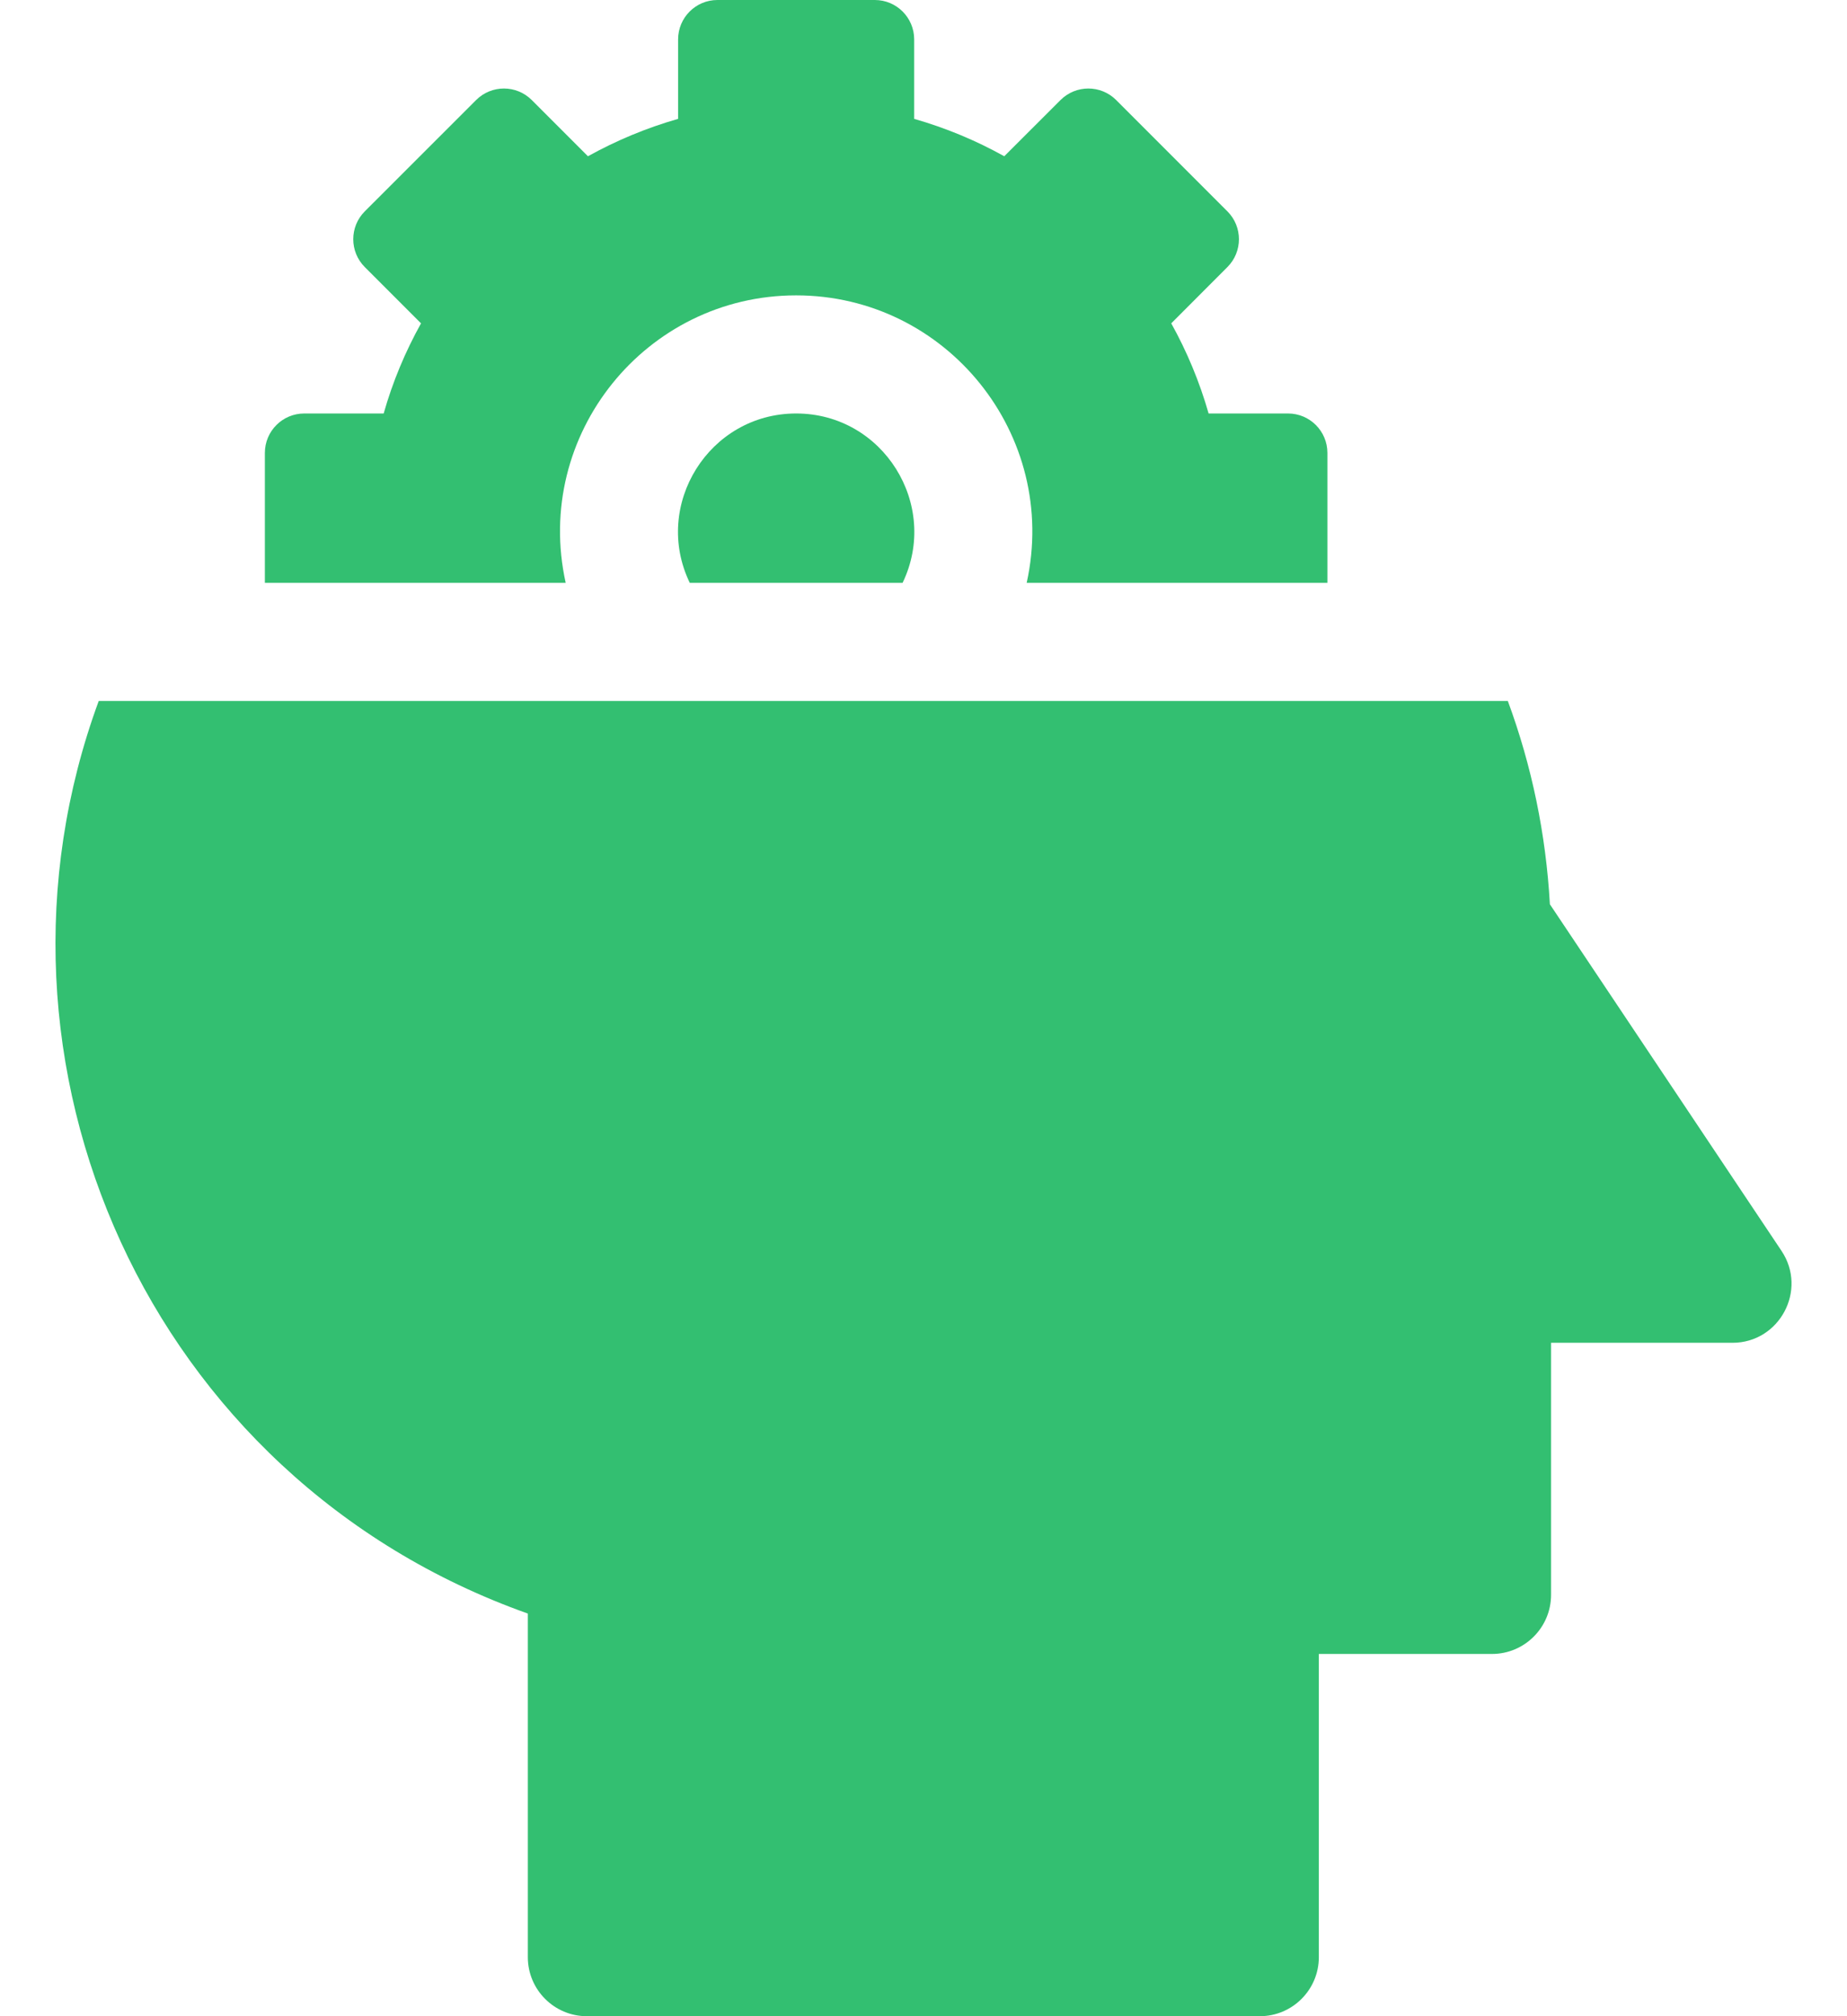
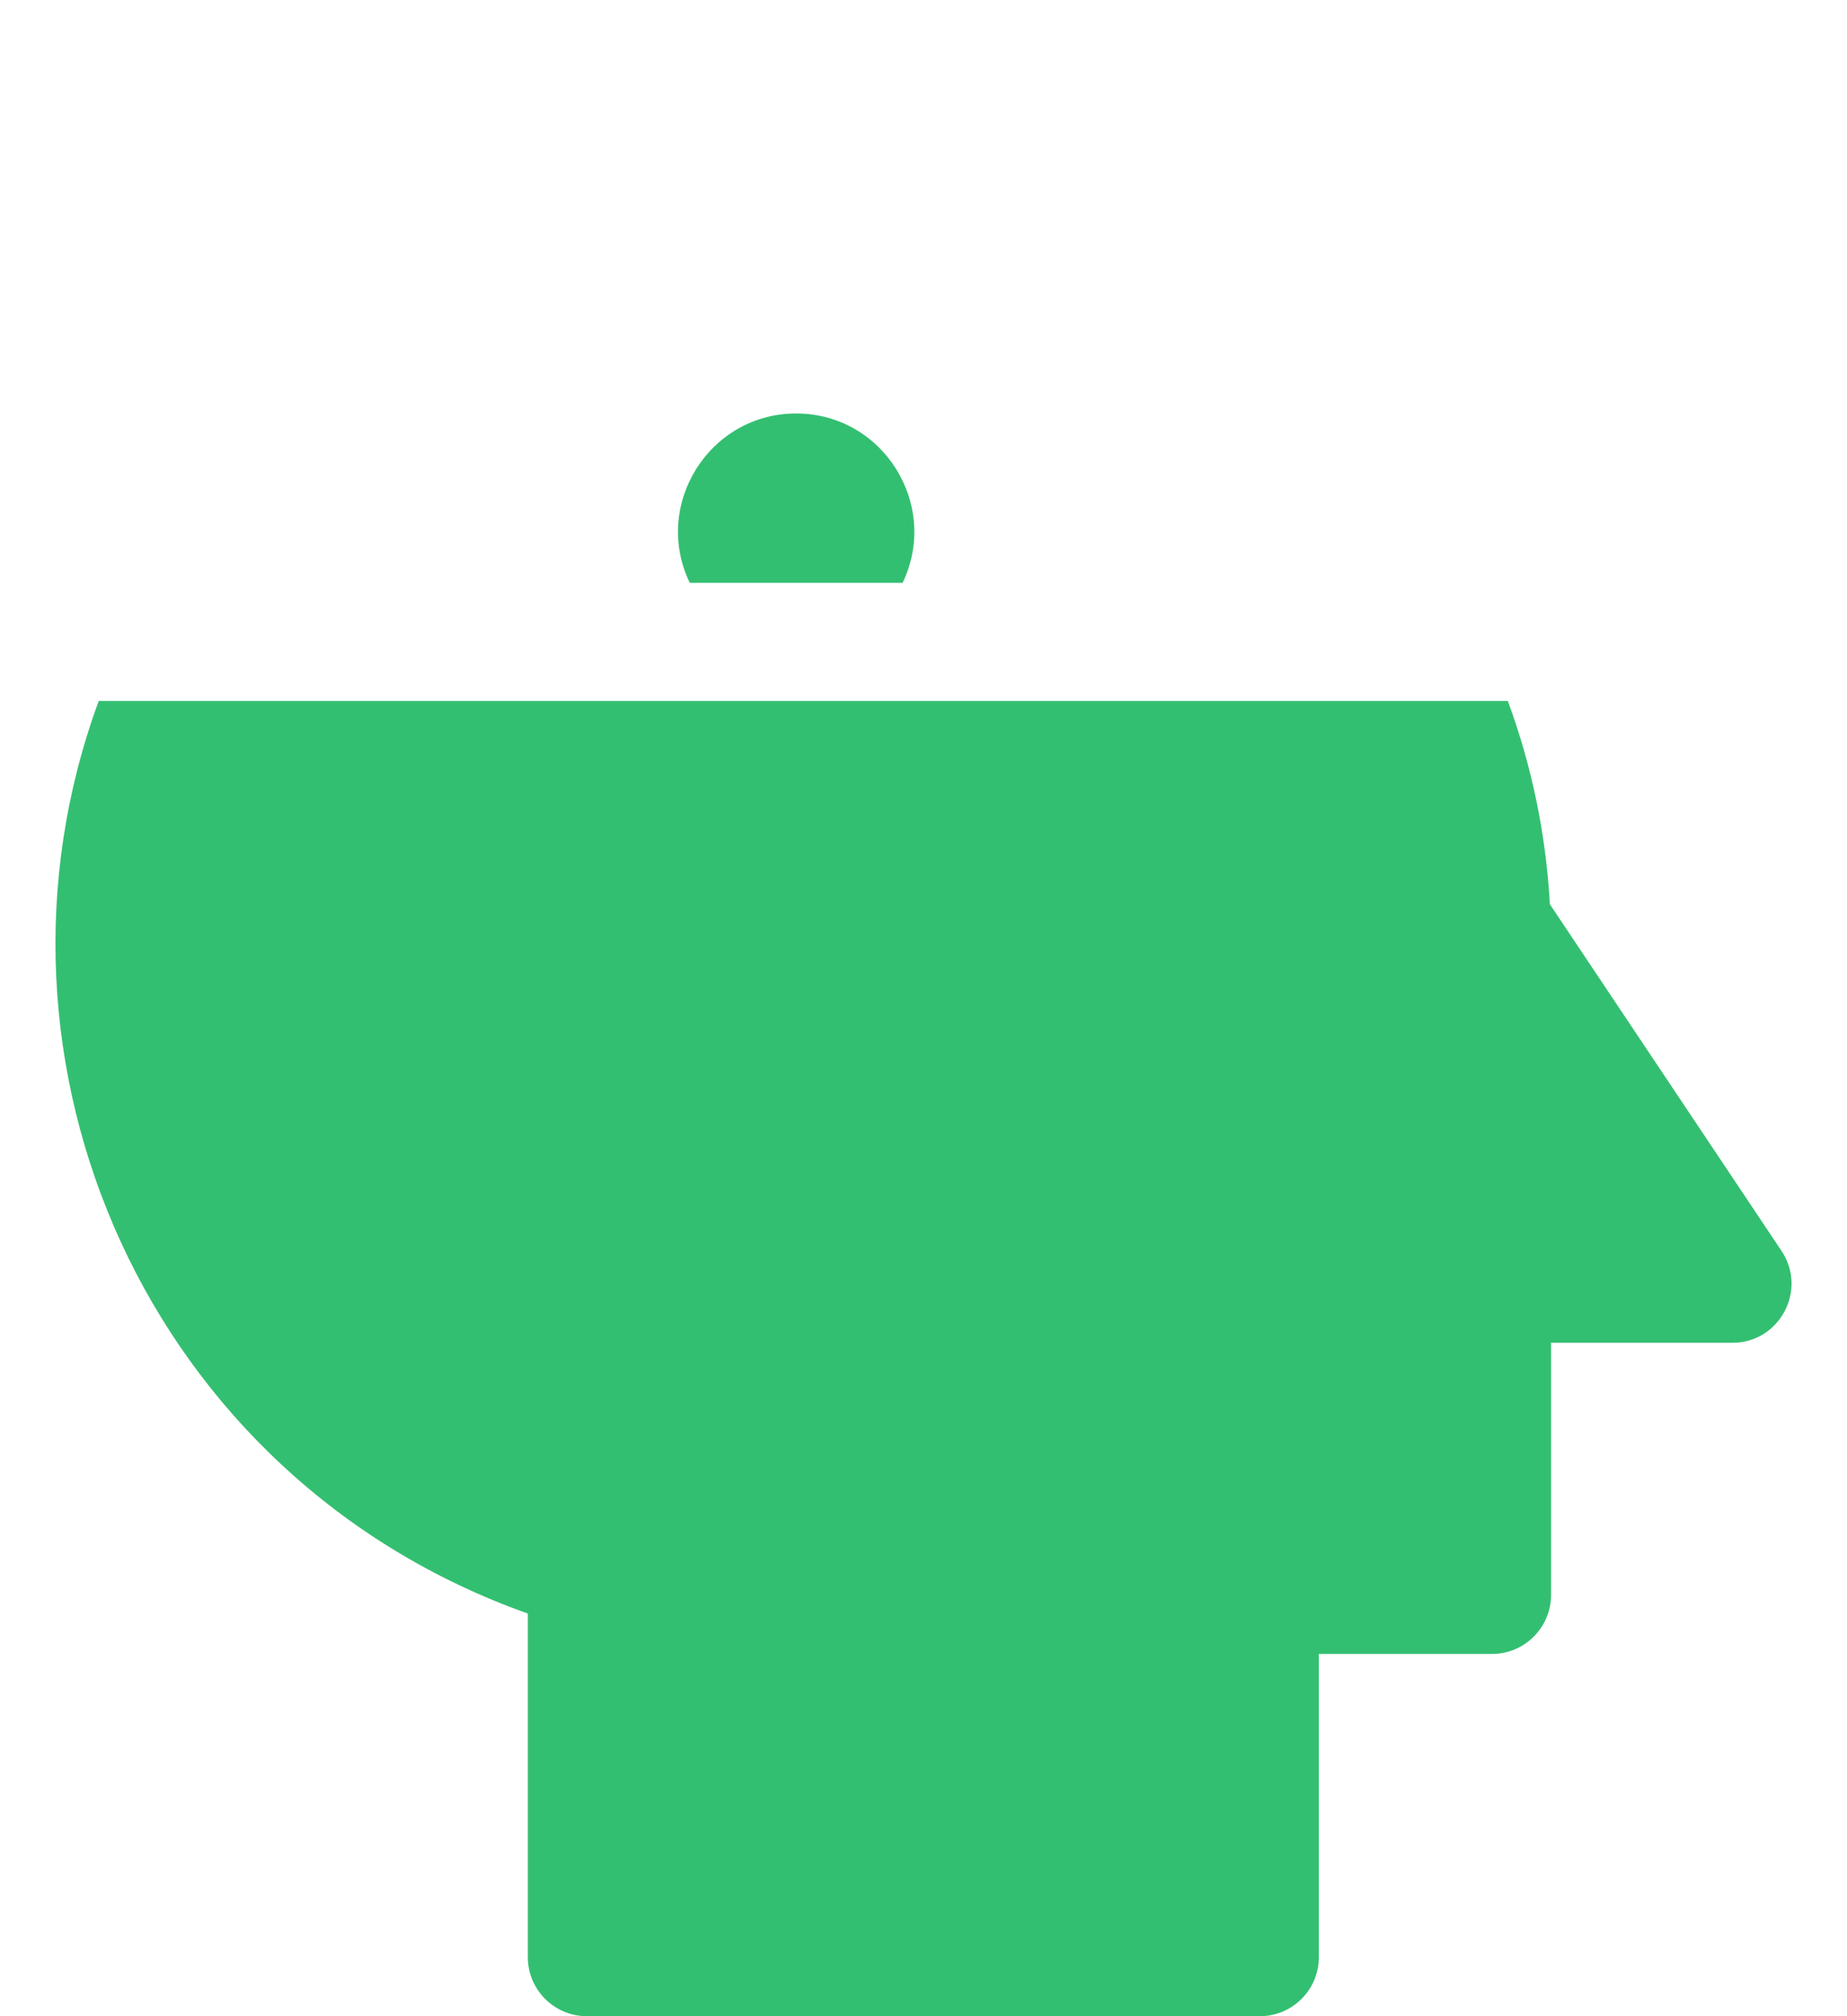
<svg xmlns="http://www.w3.org/2000/svg" width="22" height="24" viewBox="0 0 22 24" fill="none">
  <path d="M8.216 6.938H10.751C11.197 6.013 10.522 4.922 9.483 4.922C8.446 4.922 7.768 6.011 8.216 6.938Z" fill="#33BF71" />
-   <path d="M9.483 3.516C11.274 3.516 12.618 5.177 12.229 6.938H15.811V5.391C15.811 5.132 15.601 4.922 15.342 4.922H14.396C14.288 4.544 14.138 4.185 13.951 3.849L14.62 3.179C14.803 2.996 14.803 2.699 14.62 2.516L13.295 1.191C13.112 1.008 12.815 1.008 12.632 1.191L11.962 1.86C11.626 1.673 11.267 1.523 10.889 1.415V0.469C10.889 0.21 10.679 0 10.42 0H8.545C8.287 0 8.077 0.21 8.077 0.469V1.415C7.699 1.523 7.34 1.673 7.003 1.86L6.334 1.191C6.151 1.008 5.854 1.008 5.671 1.191L4.345 2.516C4.162 2.699 4.162 2.996 4.345 3.179L5.015 3.849C4.828 4.185 4.677 4.544 4.57 4.922H3.624C3.365 4.922 3.155 5.132 3.155 5.391V6.938H6.738C6.348 5.173 7.695 3.516 9.483 3.516Z" fill="#33BF71" />
  <path d="M21.22 14.89L18.461 10.764C18.414 9.929 18.246 9.119 17.96 8.344H1.176C-0.407 12.643 1.758 17.6 6.287 19.207V23.297C6.287 23.685 6.602 24 6.99 24H15.006C15.394 24 15.709 23.685 15.709 23.297V19.688H17.771C18.16 19.688 18.475 19.372 18.475 18.984V15.984H20.636C21.196 15.984 21.532 15.357 21.22 14.89Z" fill="#33BF71" />
</svg>